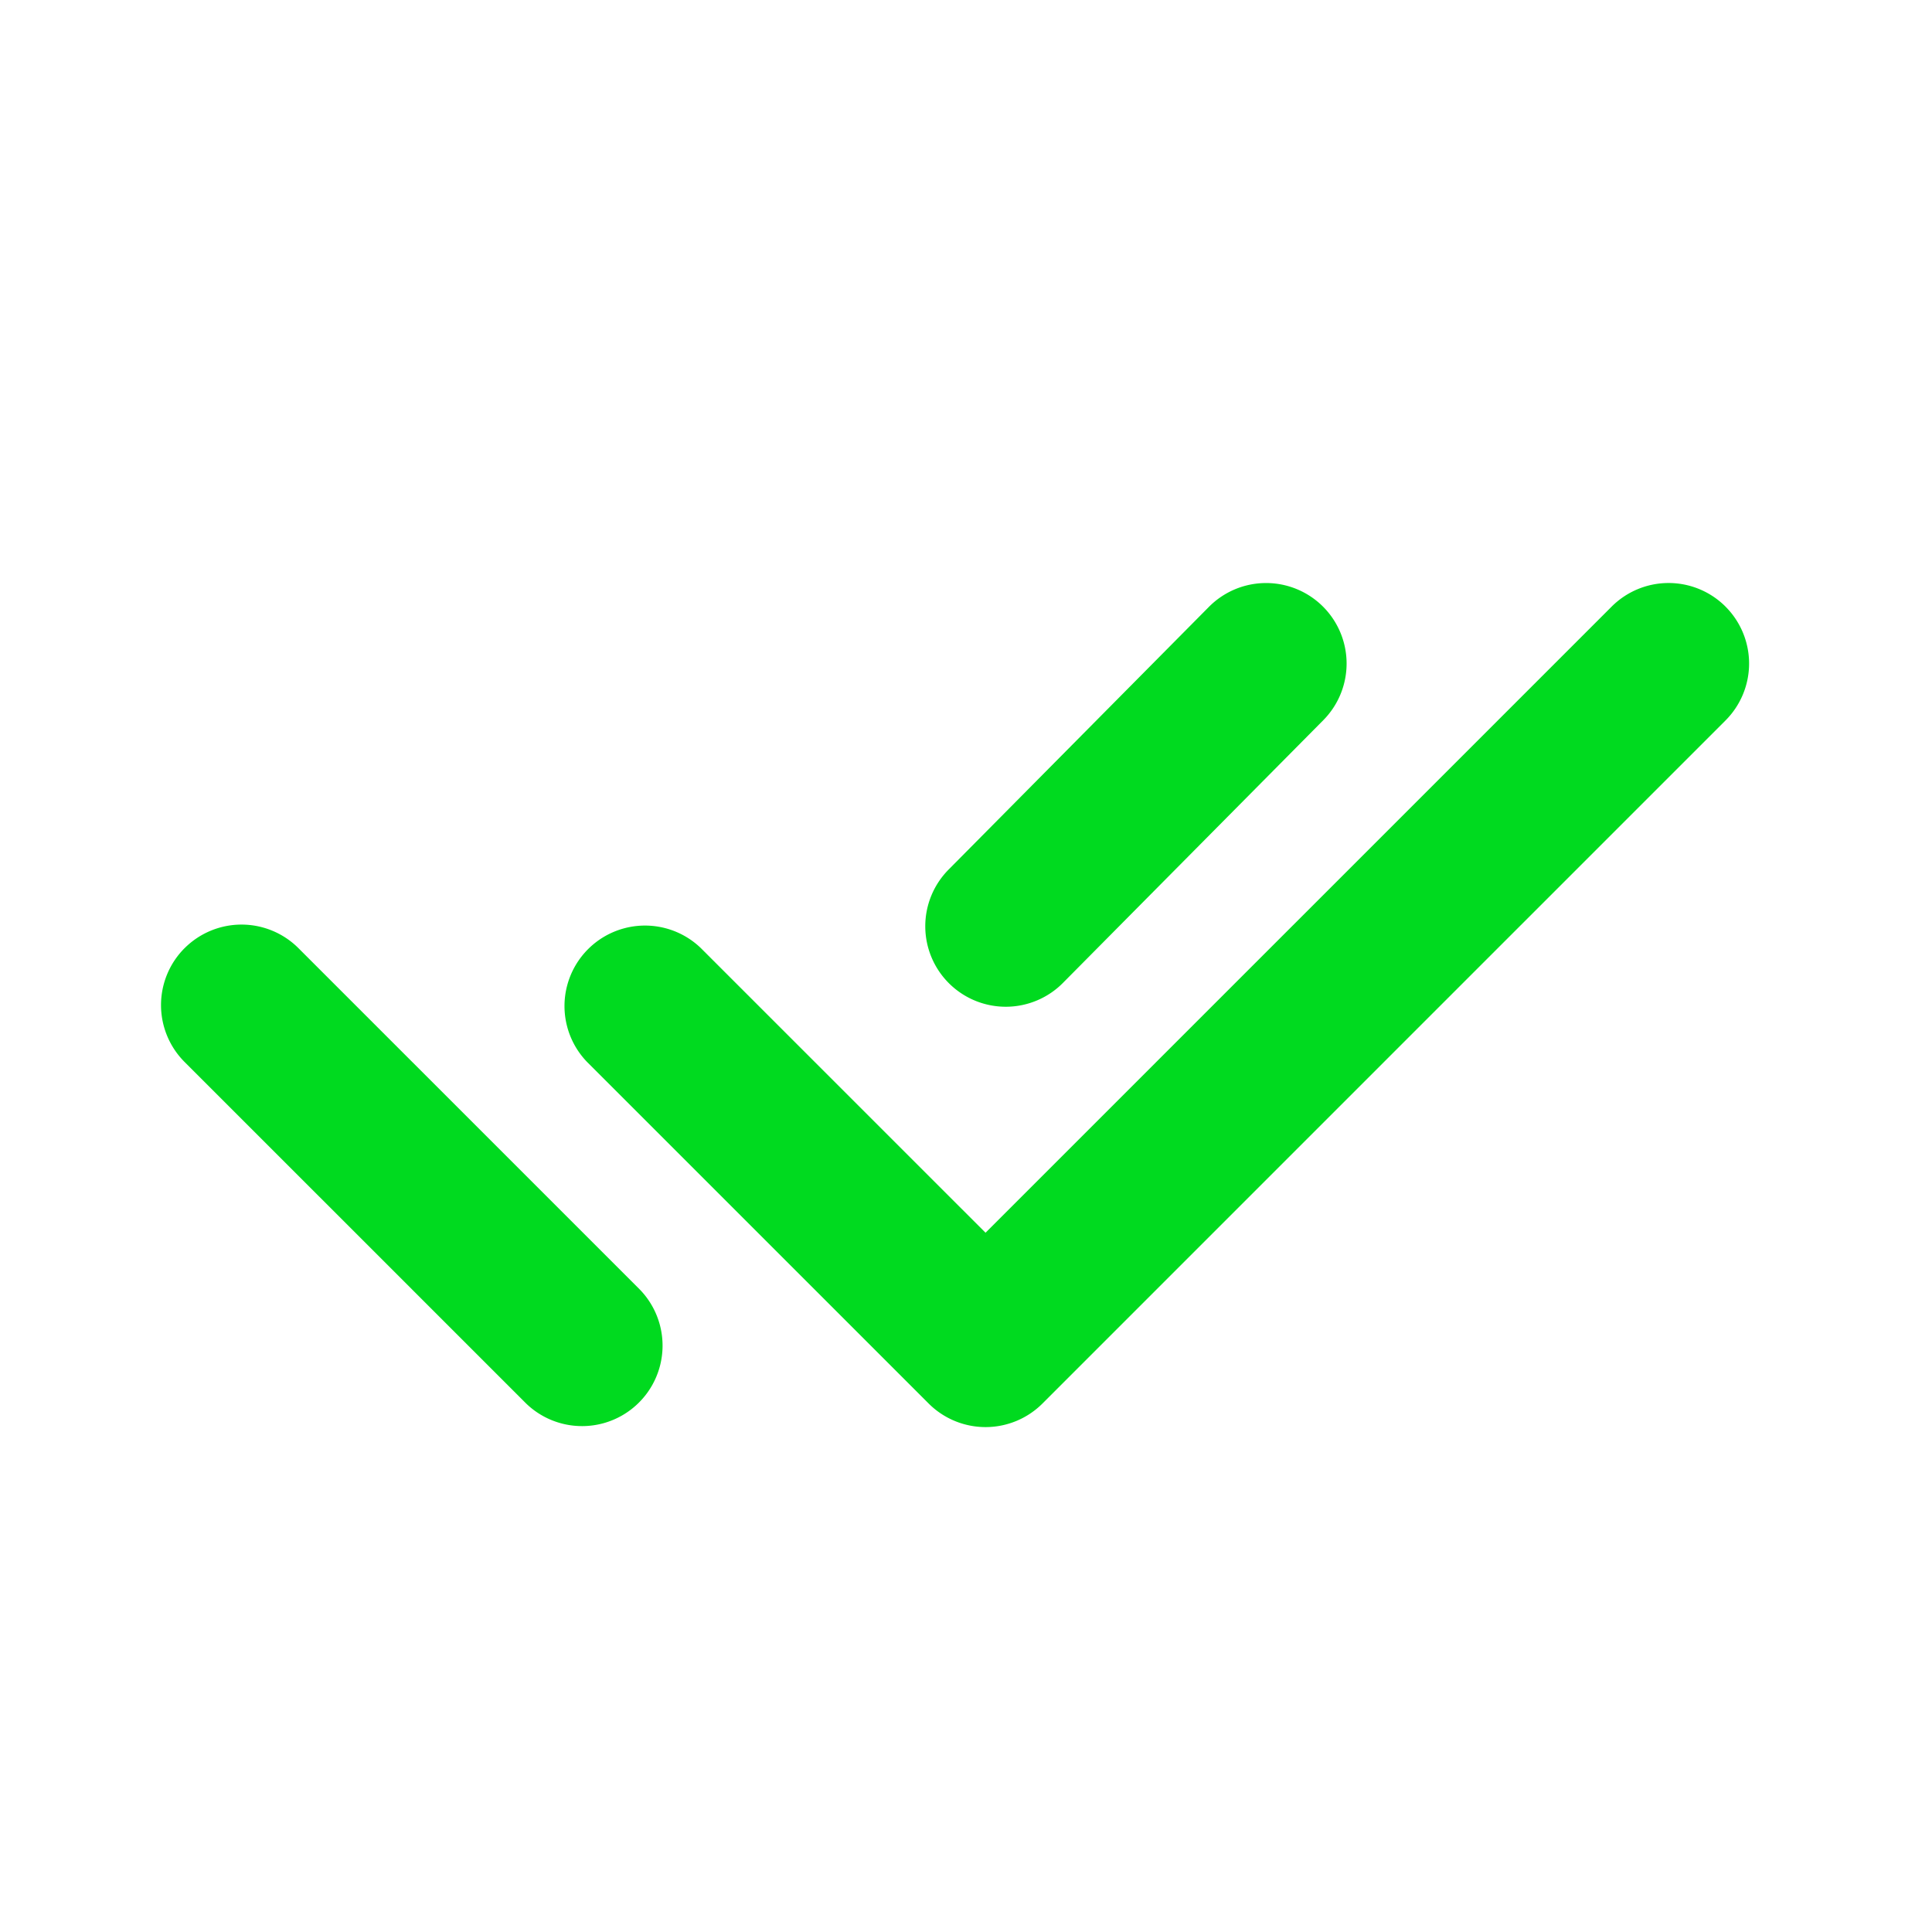
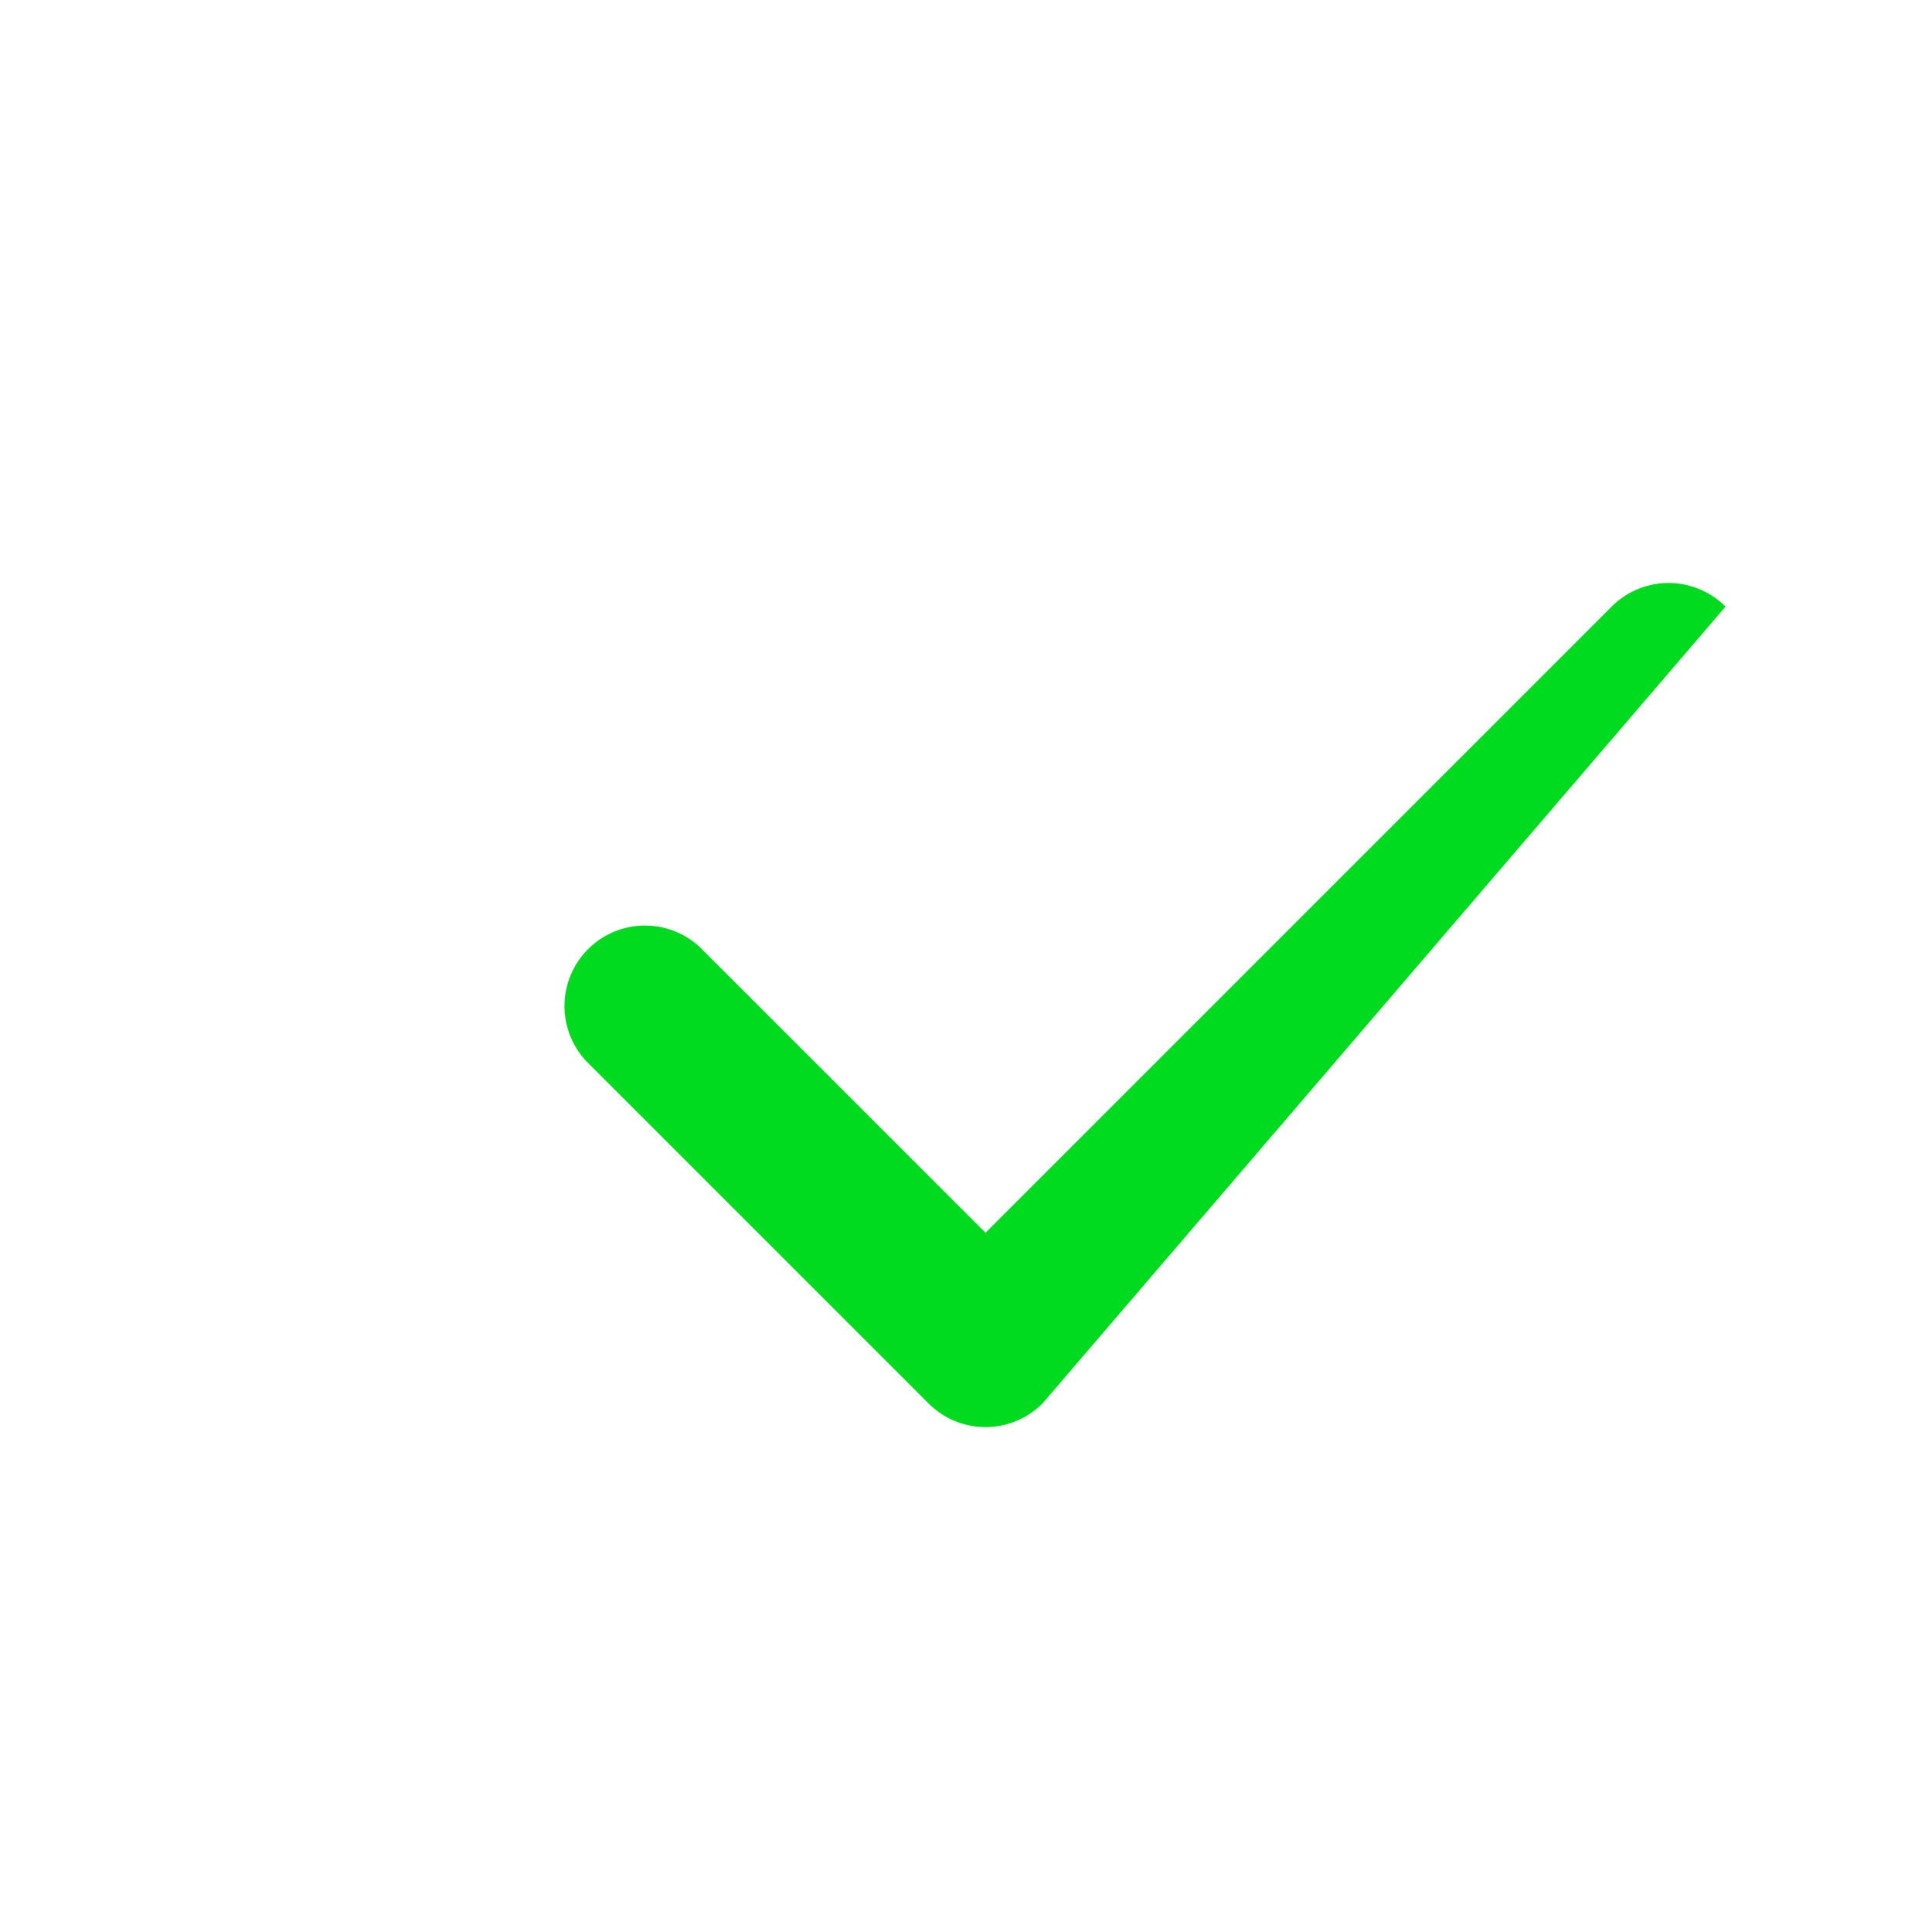
<svg xmlns="http://www.w3.org/2000/svg" t="1722929421634" class="icon" viewBox="0 0 1024 1024" version="1.1" p-id="1458" width="35" height="35">
-   <path d="M914.56 321.522a42.667 42.667 0 0 1 0 60.331L552.533 743.893a42.667 42.667 0 0 1-60.331 0L311.168 562.873a42.667 42.667 0 0 1 60.331-60.331L522.354 653.369l331.861-331.861a42.667 42.667 0 0 1 60.345 0z" fill="#00da1f" p-id="1459" />
-   <path d="M701.084 321.38a42.667 42.667 0 0 1 0.284 60.345l-137.728 138.98a42.667 42.667 0 1 1-60.615-60.06l137.728-138.994a42.667 42.667 0 0 1 60.331-0.27zM97.849 502.542a42.667 42.667 0 0 1 60.331 0L339.2 683.563a42.667 42.667 0 0 1-60.331 60.331L97.835 562.873a42.667 42.667 0 0 1 0-60.331z" fill="#00da1f" p-id="1460" />
+   <path d="M914.56 321.522L552.533 743.893a42.667 42.667 0 0 1-60.331 0L311.168 562.873a42.667 42.667 0 0 1 60.331-60.331L522.354 653.369l331.861-331.861a42.667 42.667 0 0 1 60.345 0z" fill="#00da1f" p-id="1459" />
</svg>